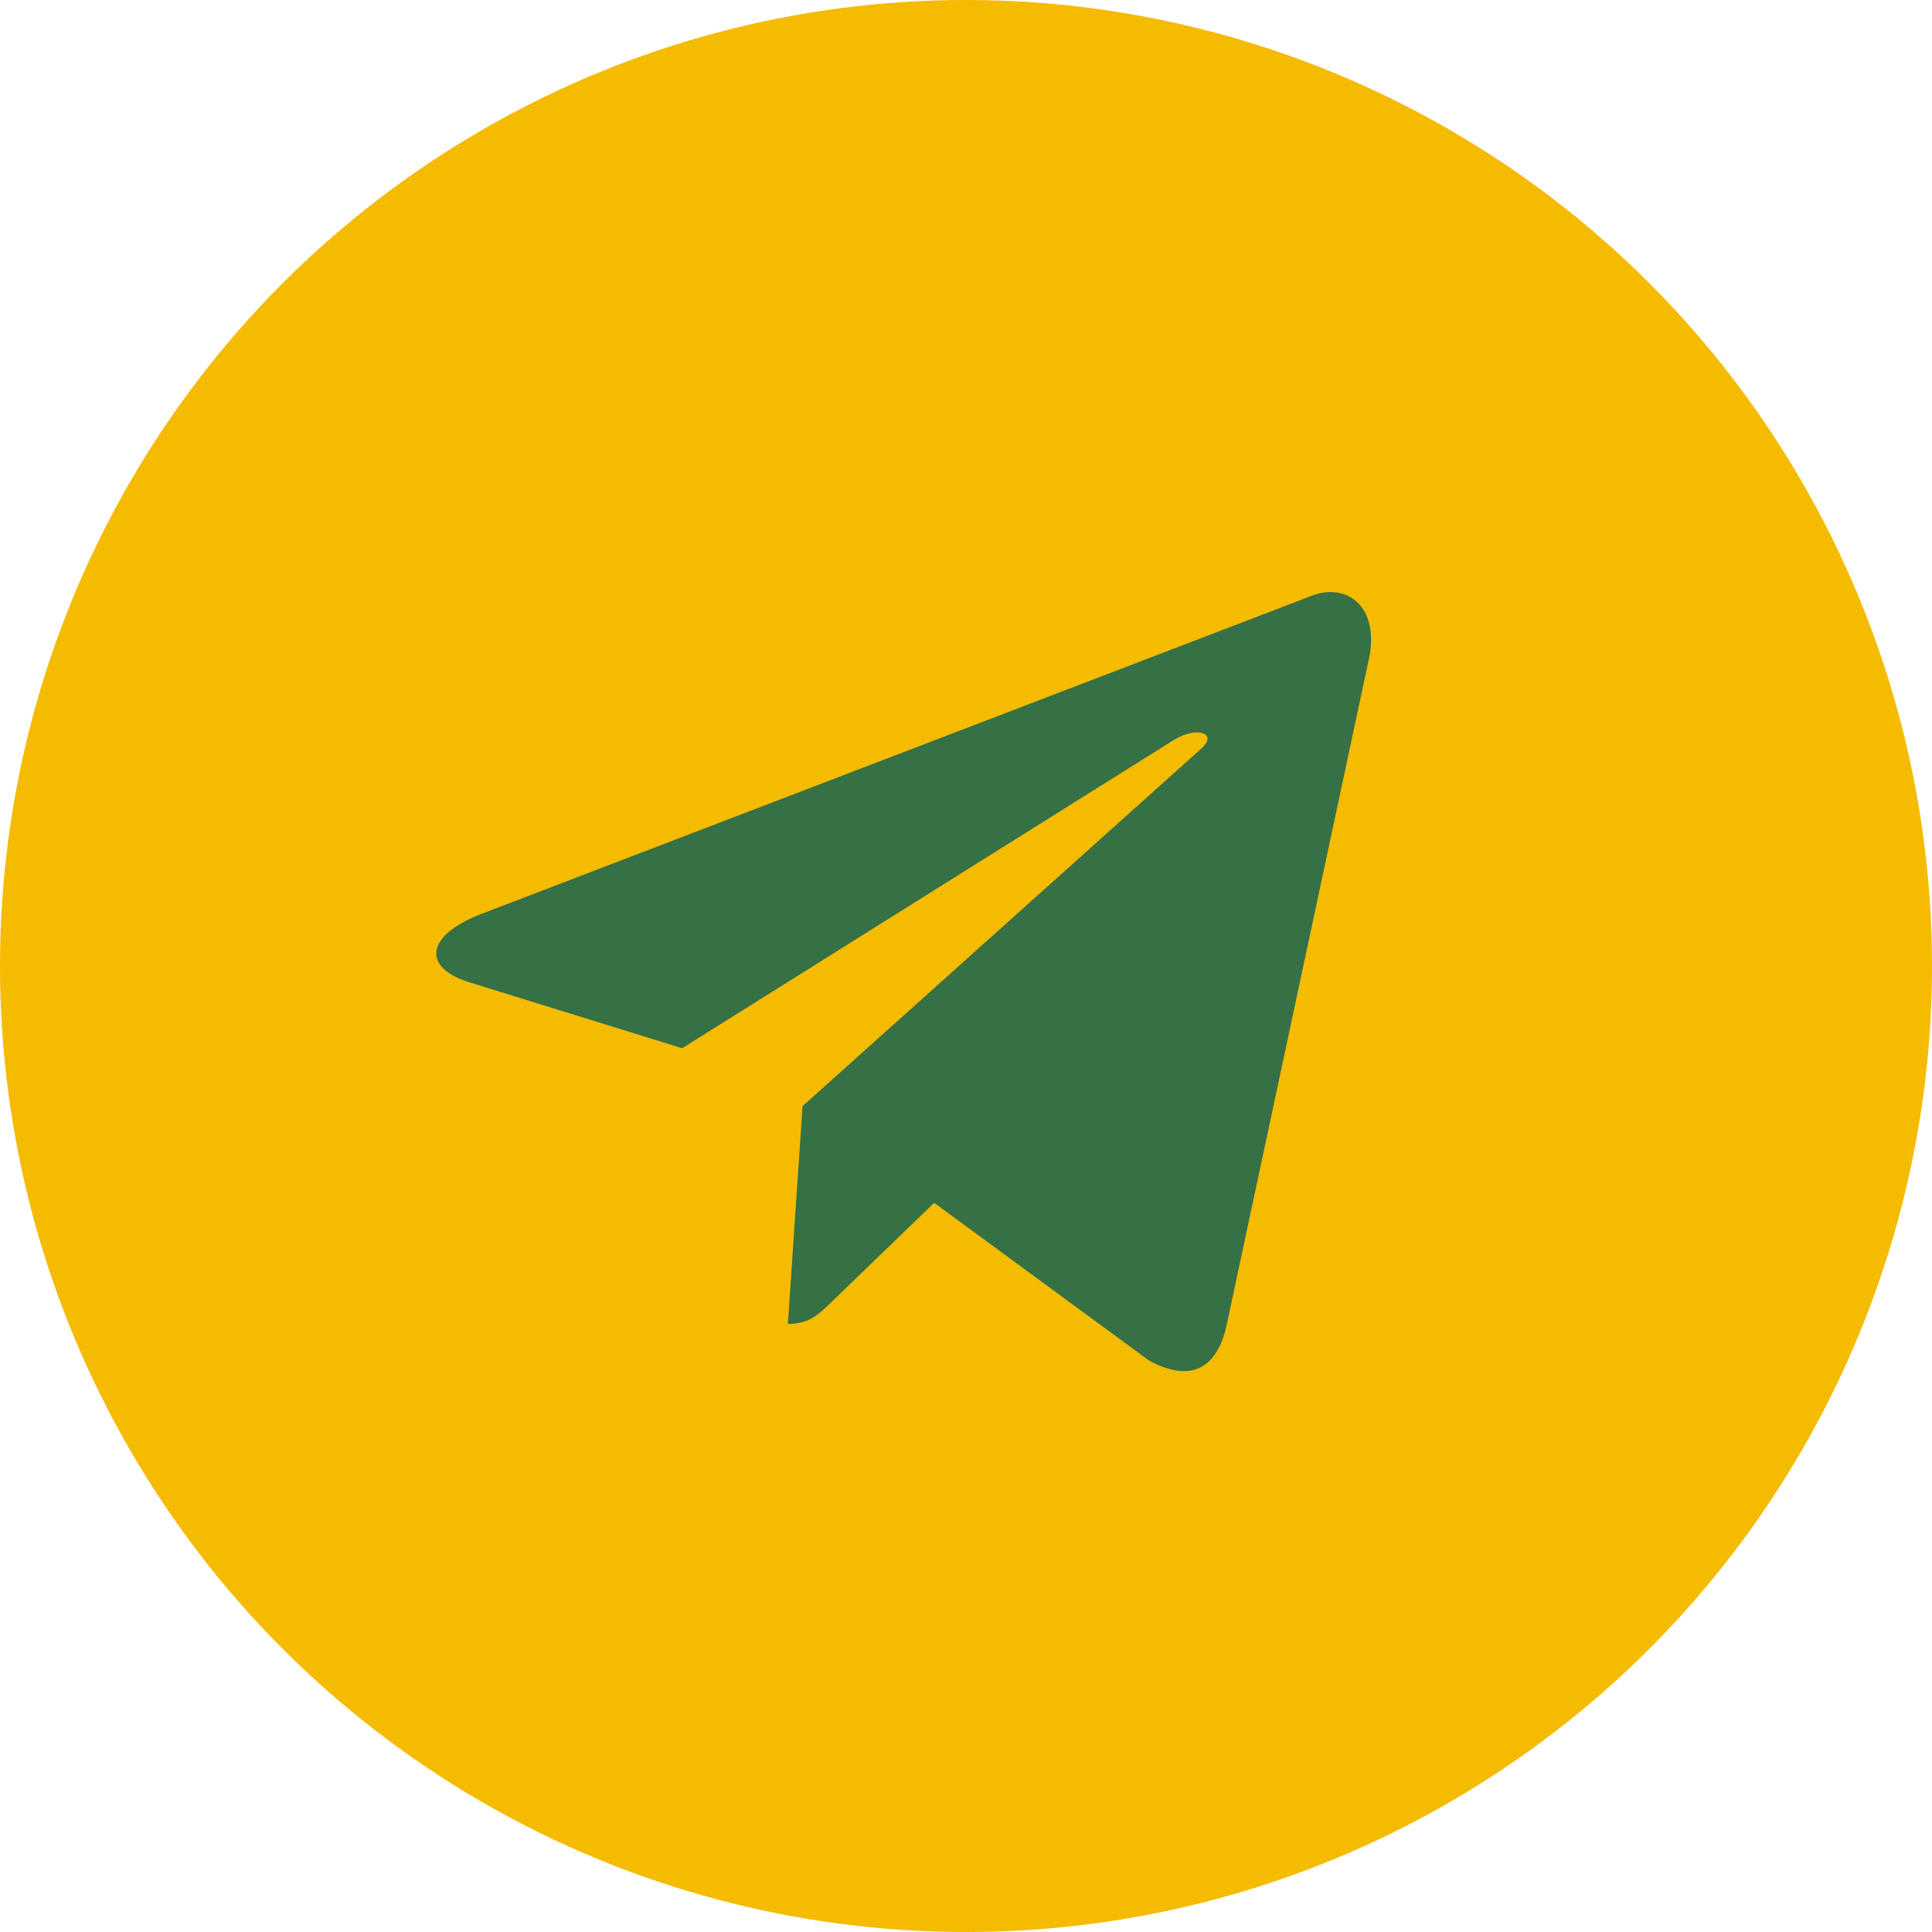
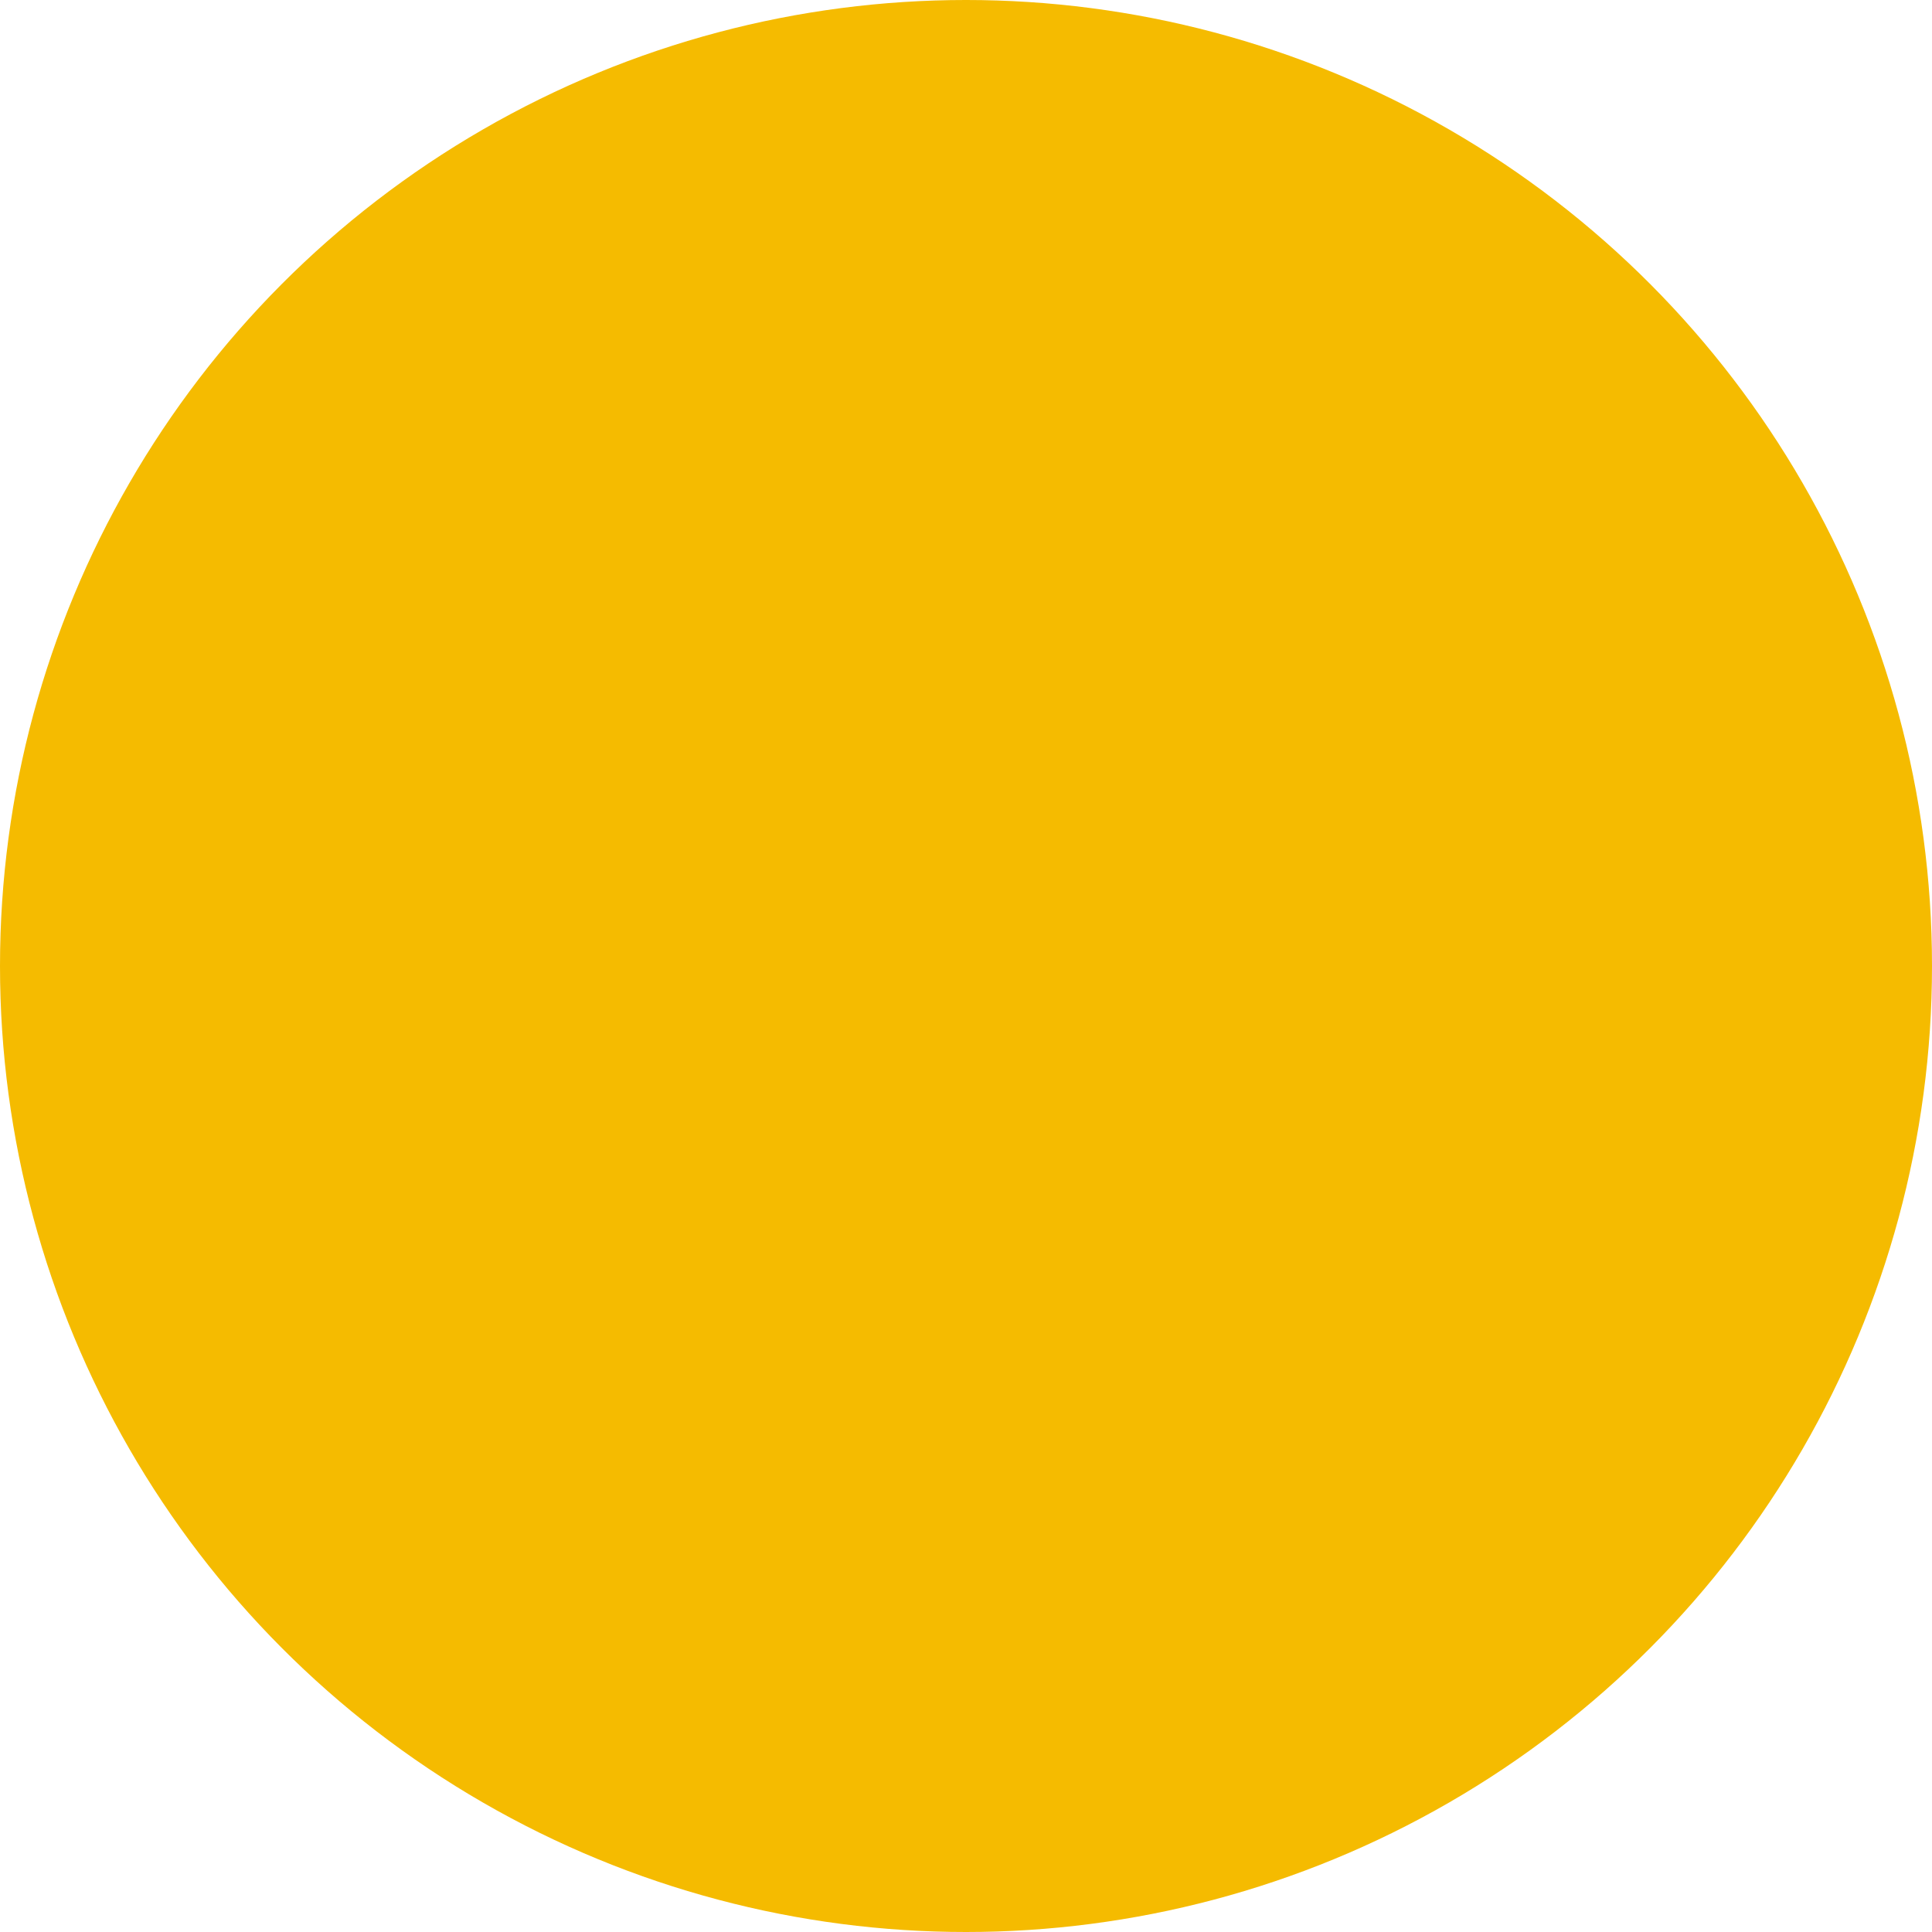
<svg xmlns="http://www.w3.org/2000/svg" width="50" height="50" viewBox="0 0 50 50" fill="none">
  <circle cx="25" cy="25" r="25" fill="#F5BB00" />
-   <path d="M33.851 15.455L12.42 23.667C10.957 24.251 10.966 25.061 12.152 25.423L17.654 27.128L30.384 19.147C30.986 18.783 31.536 18.979 31.084 19.378L20.77 28.627H20.767L20.77 28.628L20.39 34.264C20.946 34.264 21.192 34.01 21.504 33.711L24.176 31.129L29.735 35.209C30.76 35.77 31.496 35.482 31.751 34.266L35.4 17.178C35.774 15.69 34.829 15.016 33.851 15.455V15.455Z" fill="#367045" />
</svg>